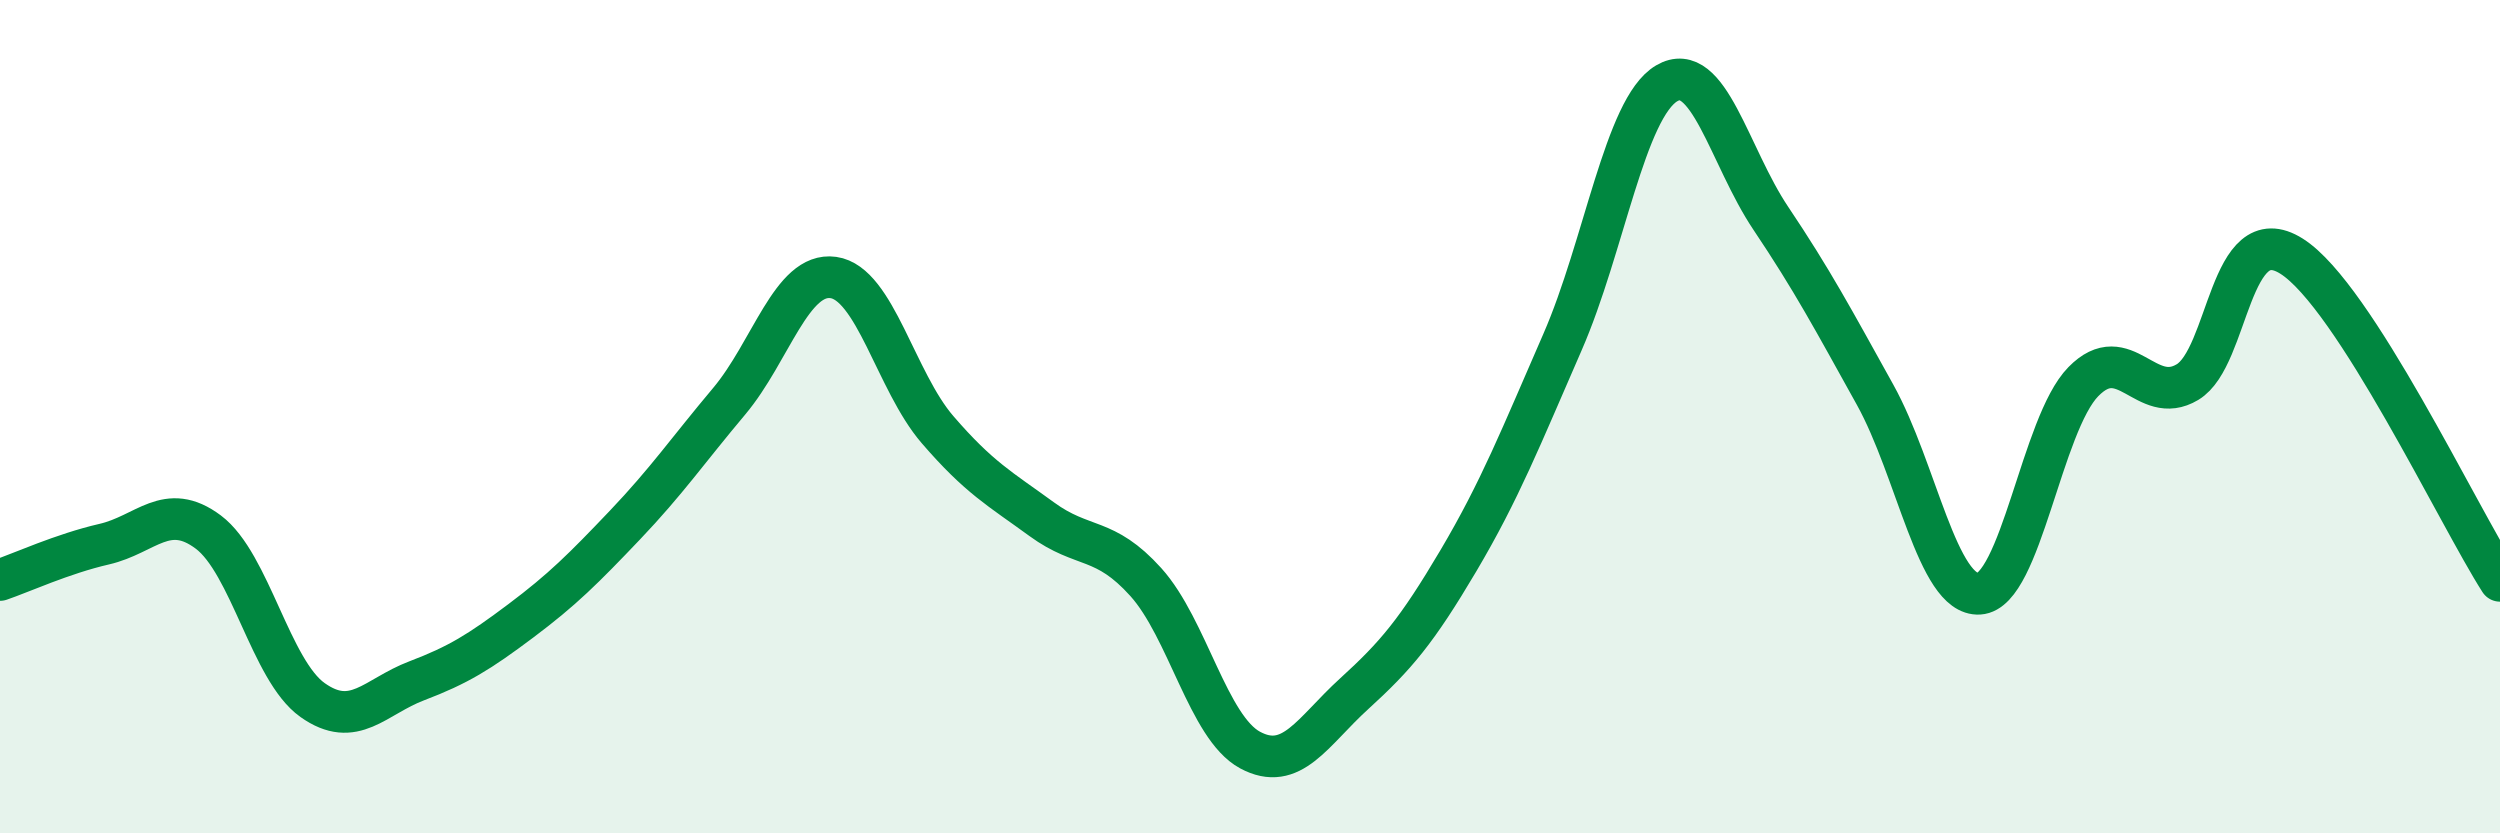
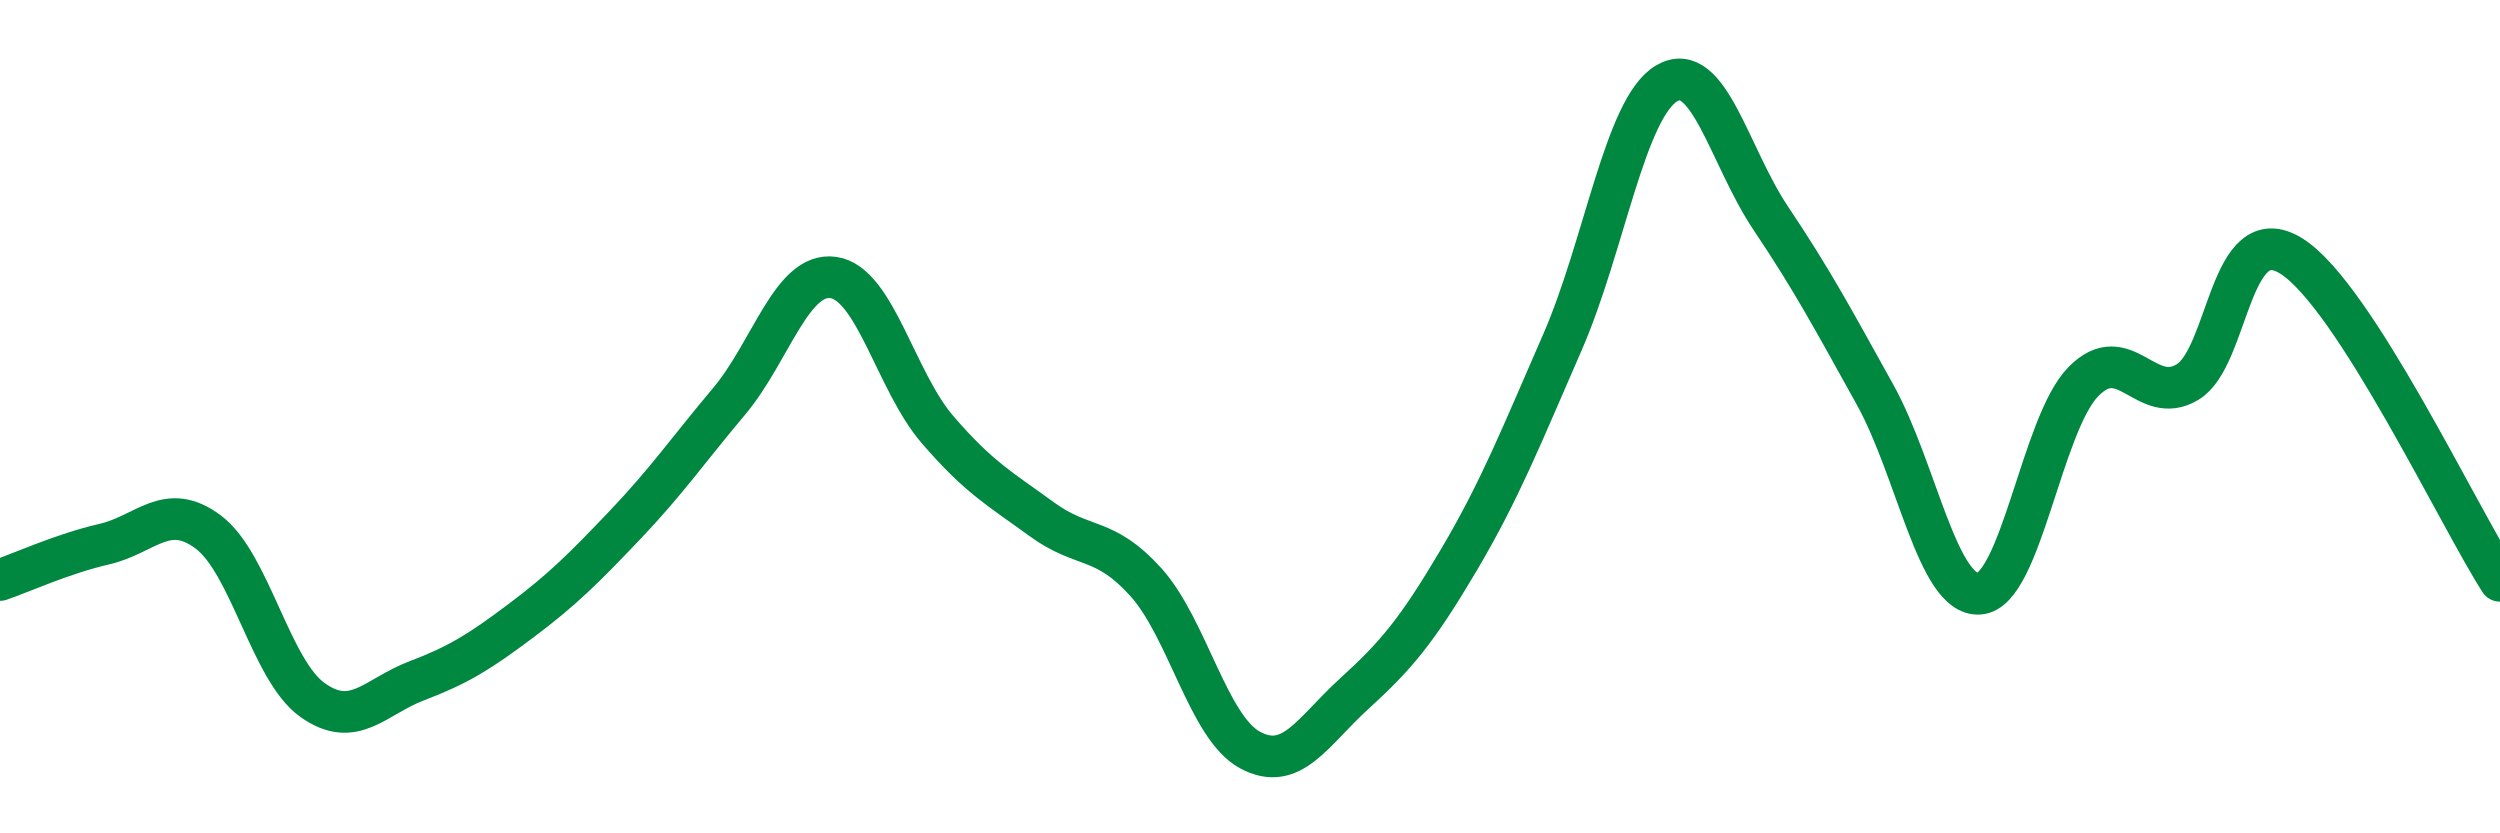
<svg xmlns="http://www.w3.org/2000/svg" width="60" height="20" viewBox="0 0 60 20">
-   <path d="M 0,13.92 C 0.5,13.75 1.5,13.29 2.5,13.06 C 3.5,12.83 4,12.02 5,12.77 C 6,13.52 6.5,16.09 7.5,16.8 C 8.5,17.51 9,16.72 10,16.34 C 11,15.96 11.5,15.65 12.5,14.9 C 13.5,14.15 14,13.65 15,12.6 C 16,11.55 16.5,10.82 17.5,9.63 C 18.5,8.44 19,6.52 20,6.66 C 21,6.8 21.5,9.15 22.5,10.31 C 23.5,11.47 24,11.73 25,12.46 C 26,13.19 26.5,12.86 27.5,13.97 C 28.5,15.08 29,17.46 30,18 C 31,18.54 31.5,17.56 32.5,16.65 C 33.5,15.74 34,15.15 35,13.46 C 36,11.77 36.5,10.5 37.5,8.21 C 38.5,5.92 39,2.59 40,2 C 41,1.41 41.5,3.75 42.5,5.24 C 43.5,6.73 44,7.67 45,9.47 C 46,11.27 46.5,14.31 47.5,14.25 C 48.5,14.19 49,10.18 50,9.16 C 51,8.14 51.5,9.77 52.5,9.17 C 53.5,8.57 53.5,5.2 55,6.15 C 56.5,7.1 59,12.38 60,13.94L60 20L0 20Z" fill="#008740" opacity="0.1" stroke-linecap="round" stroke-linejoin="round" />
  <path d="M 0,13.92 C 0.5,13.75 1.5,13.29 2.5,13.06 C 3.5,12.83 4,12.02 5,12.77 C 6,13.52 6.5,16.09 7.5,16.8 C 8.5,17.51 9,16.72 10,16.34 C 11,15.96 11.5,15.65 12.5,14.9 C 13.5,14.15 14,13.65 15,12.6 C 16,11.55 16.5,10.82 17.5,9.63 C 18.5,8.44 19,6.52 20,6.66 C 21,6.8 21.5,9.15 22.5,10.31 C 23.5,11.47 24,11.73 25,12.46 C 26,13.19 26.5,12.86 27.5,13.97 C 28.5,15.08 29,17.46 30,18 C 31,18.54 31.5,17.56 32.5,16.65 C 33.5,15.74 34,15.15 35,13.46 C 36,11.77 36.5,10.5 37.5,8.21 C 38.5,5.92 39,2.59 40,2 C 41,1.41 41.5,3.75 42.5,5.24 C 43.5,6.73 44,7.67 45,9.47 C 46,11.27 46.5,14.31 47.5,14.25 C 48.5,14.19 49,10.18 50,9.16 C 51,8.14 51.5,9.77 52.5,9.17 C 53.5,8.57 53.5,5.2 55,6.15 C 56.5,7.1 59,12.38 60,13.94" stroke="#008740" stroke-width="1" fill="none" stroke-linecap="round" stroke-linejoin="round" />
</svg>